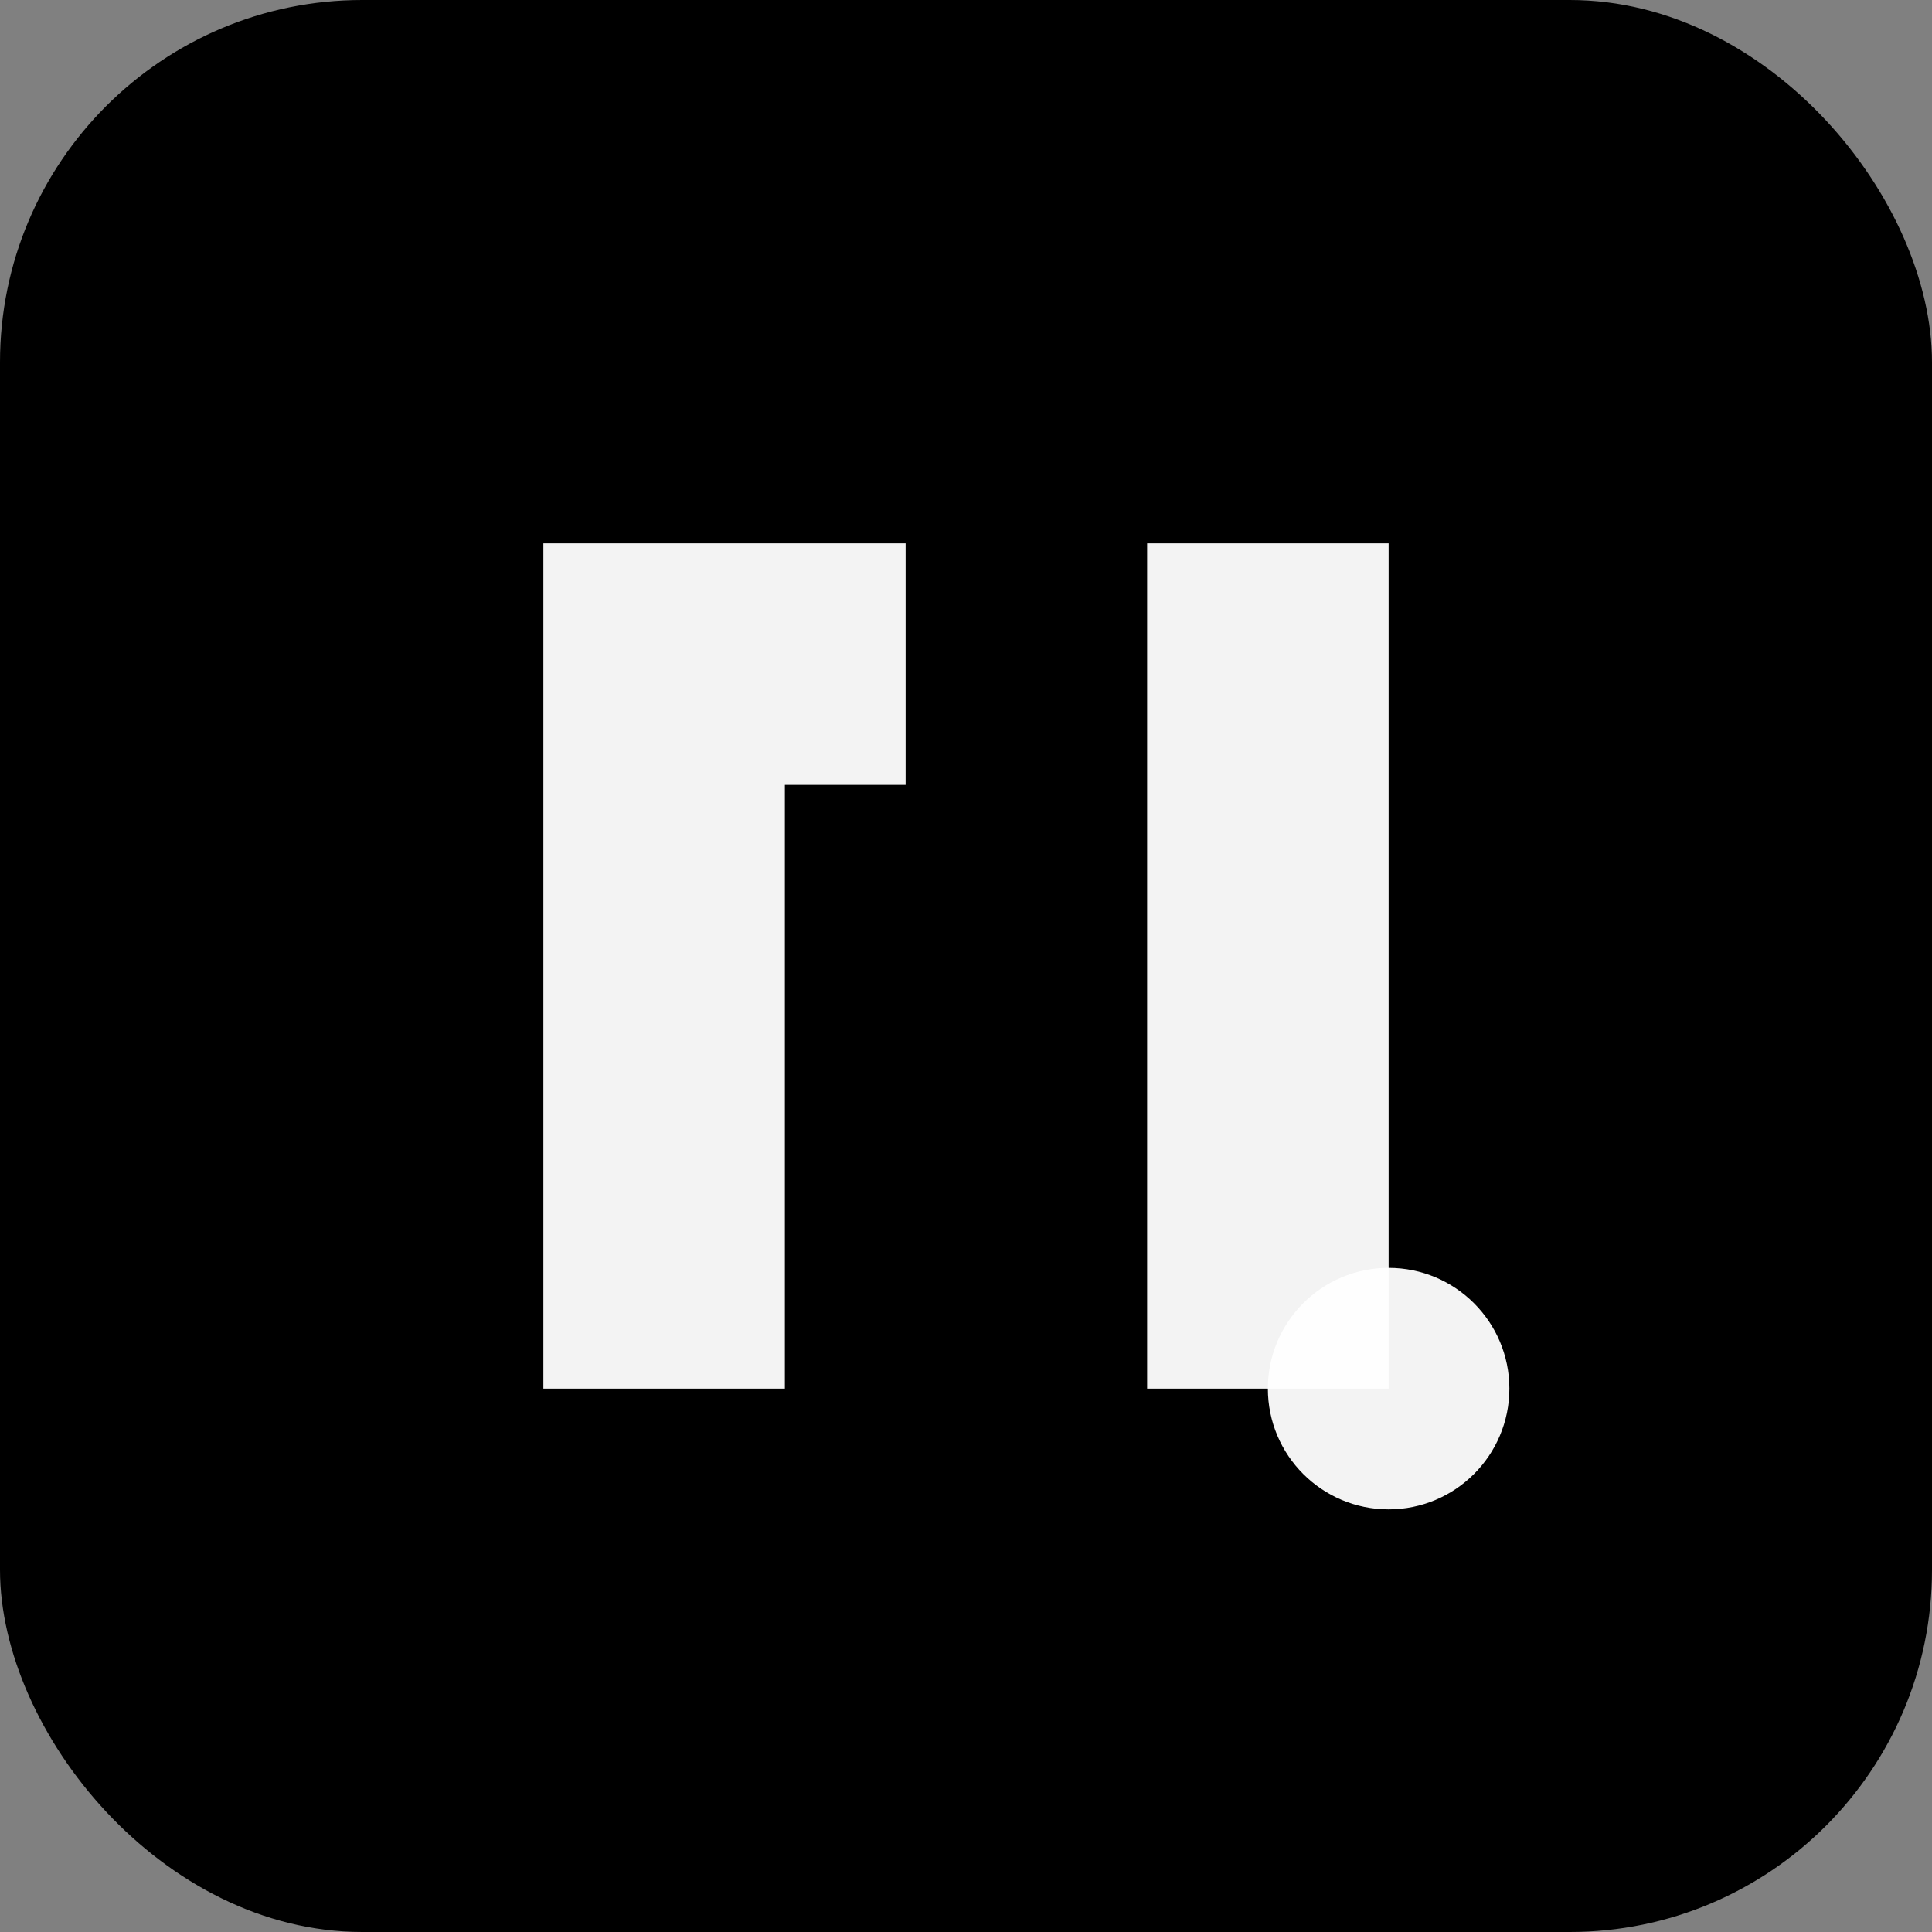
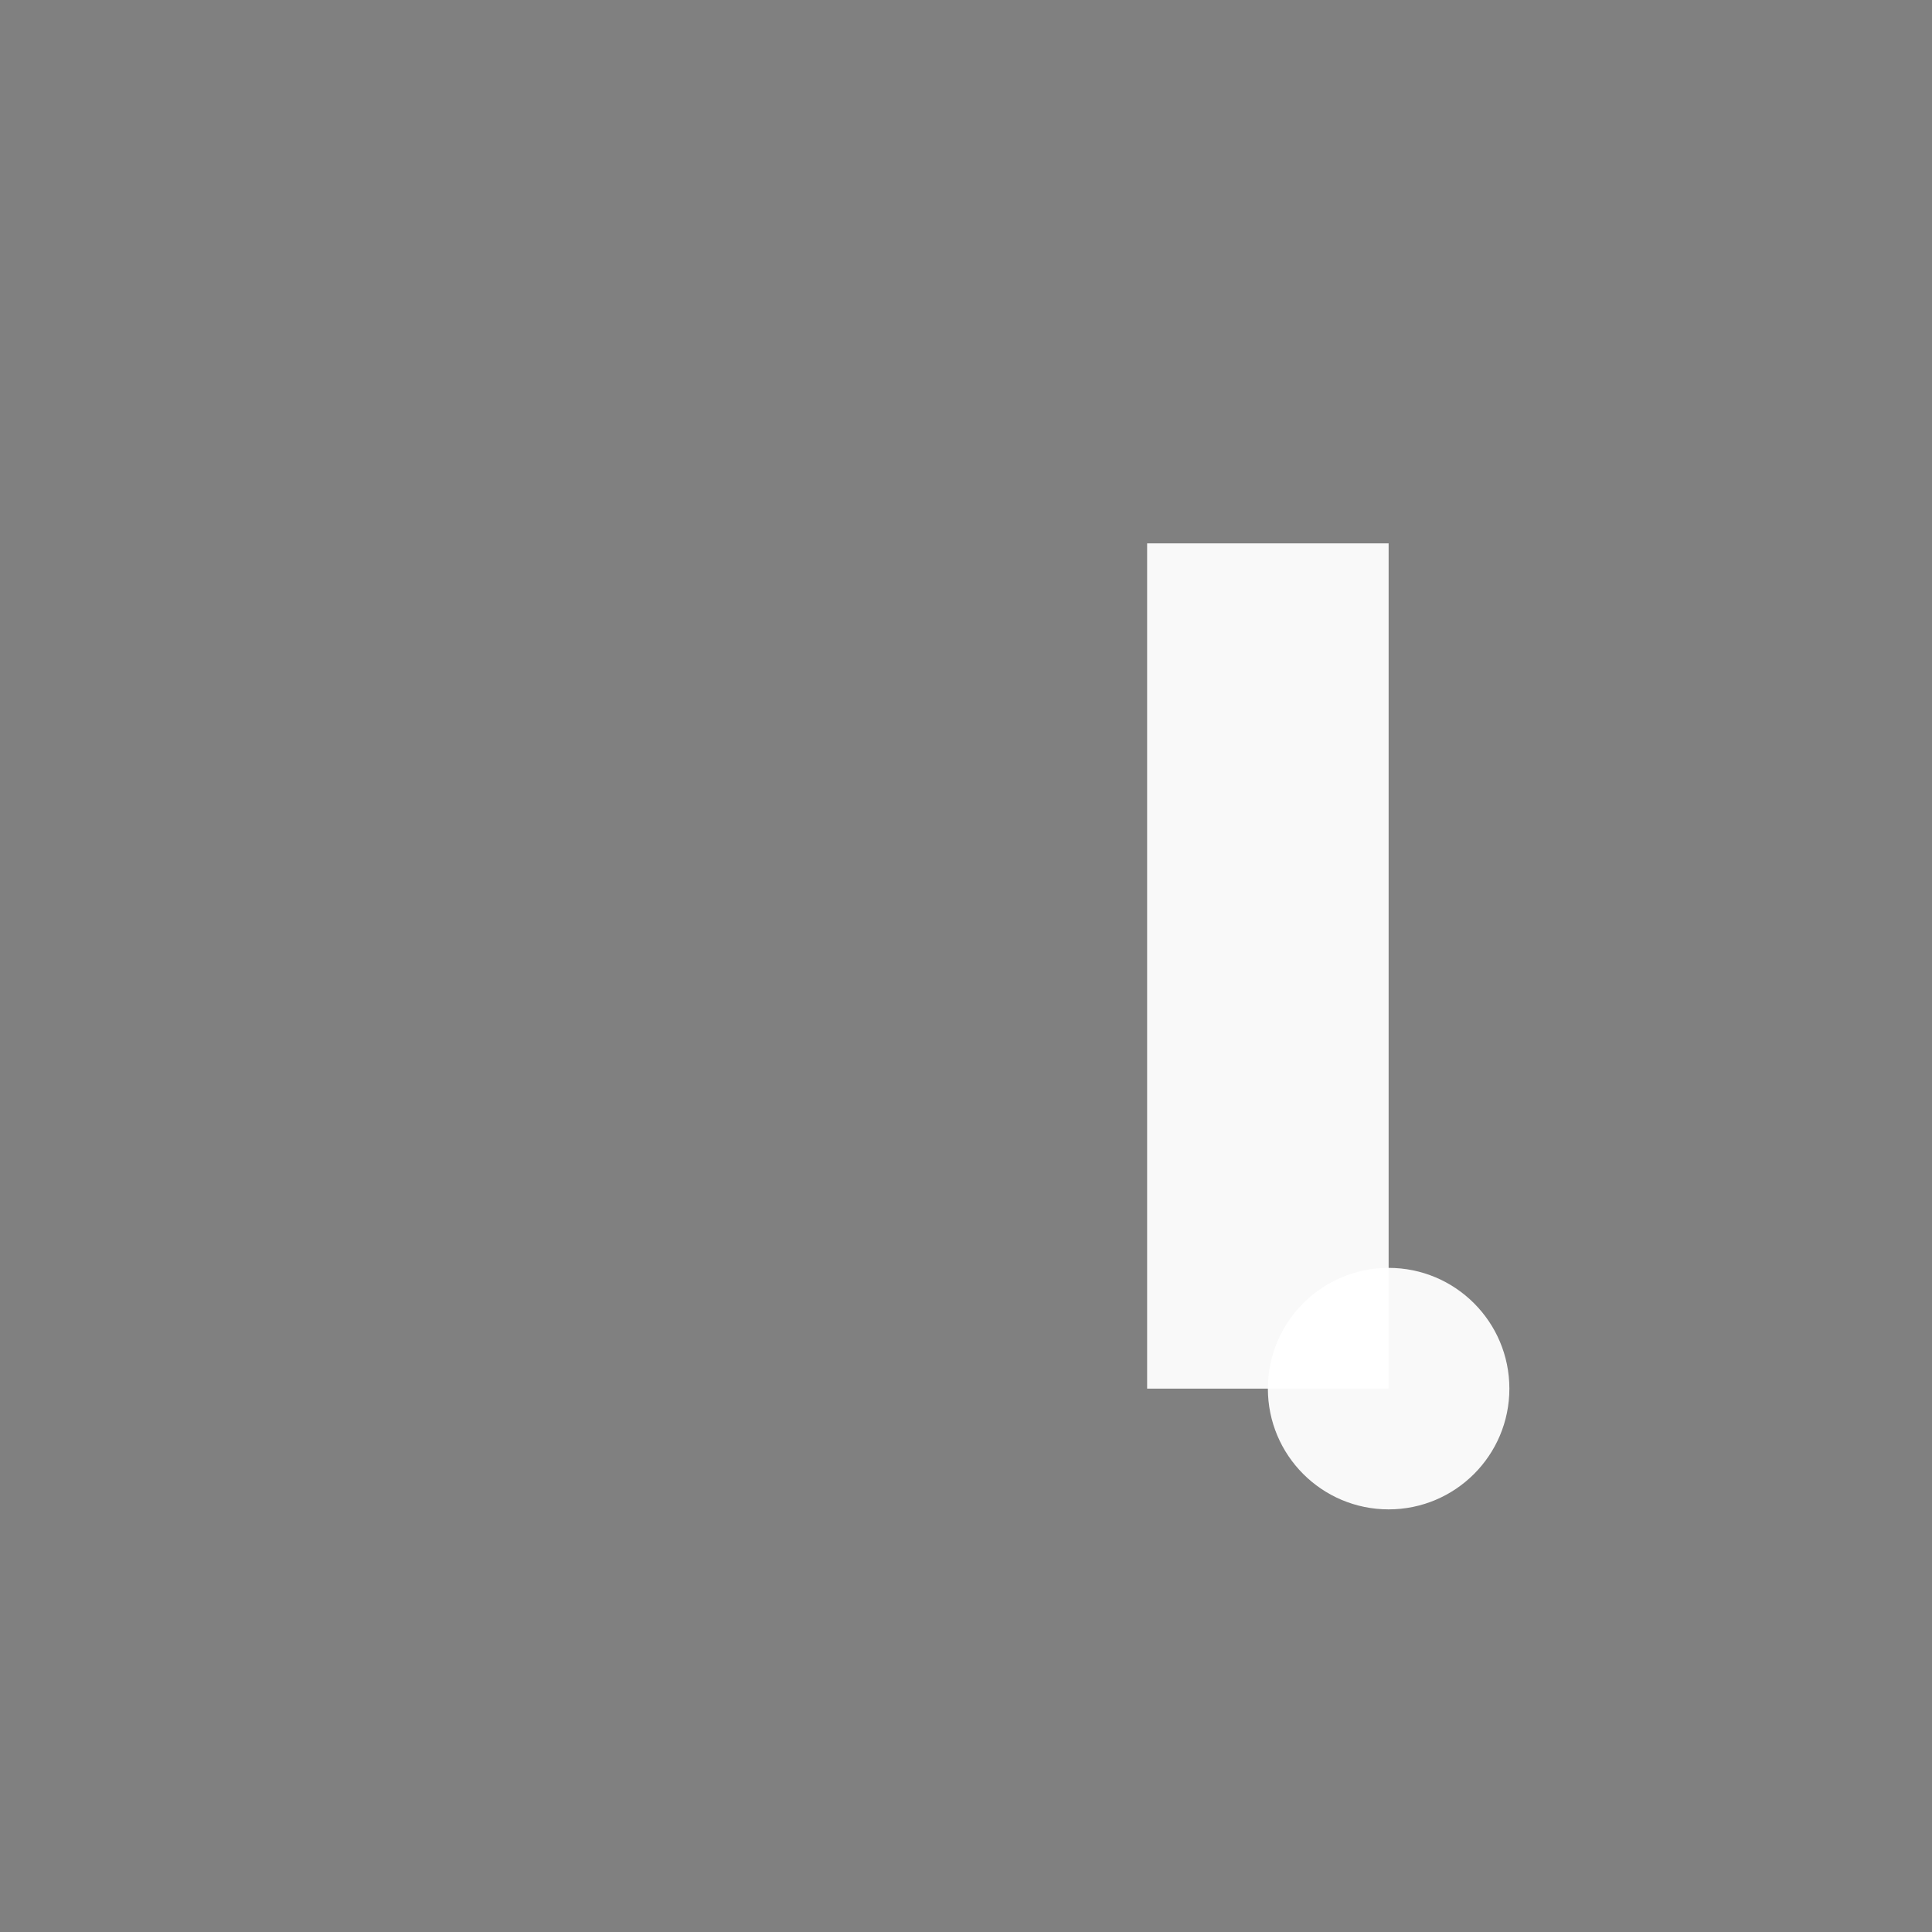
<svg xmlns="http://www.w3.org/2000/svg" viewBox="0 0 64 64" fill="none">
  <rect x="0" y="0" width="64" height="64" fill="#808080" stroke="none" />
-   <rect width="64" height="64" rx="12" fill="#000000" />
-   <path d="M18 18h12v8H26v20h-8V18z" fill="#ffffff" opacity="0.95" />
  <path d="M38 18h8v28h-8V18z" fill="#ffffff" opacity="0.95" />
  <circle cx="46" cy="46" r="4" fill="#ffffff" opacity="0.95" />
</svg>